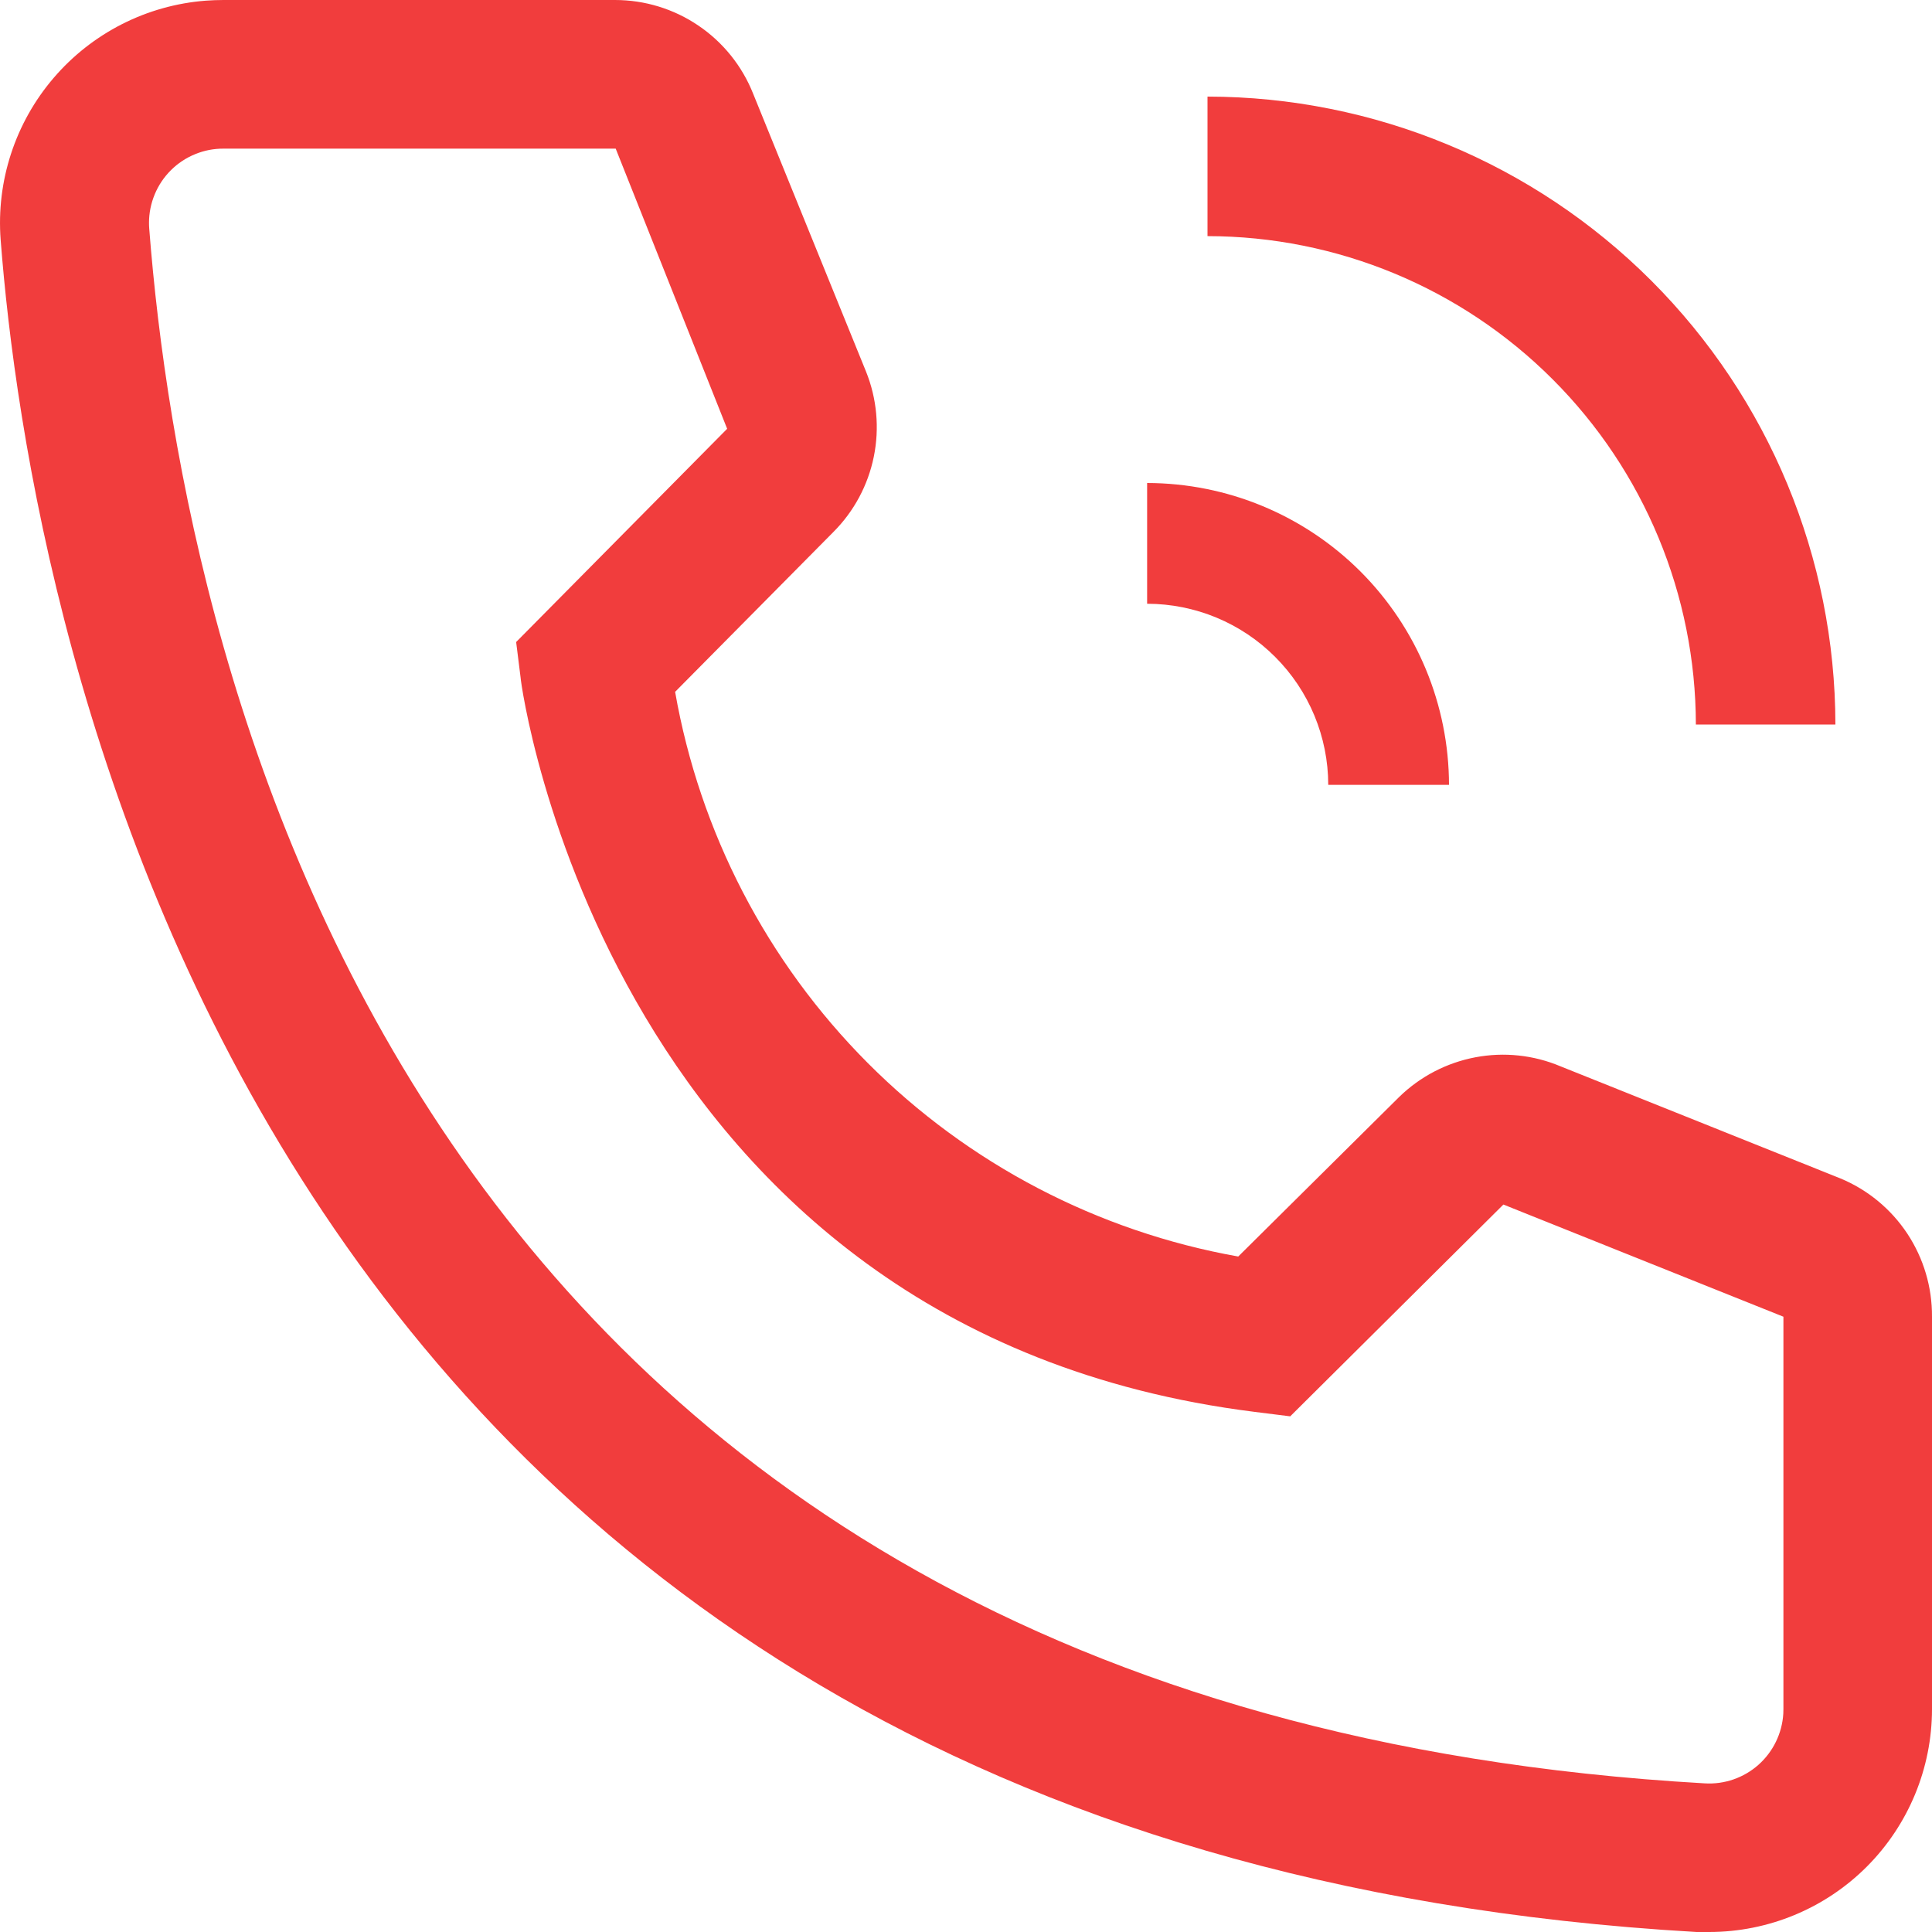
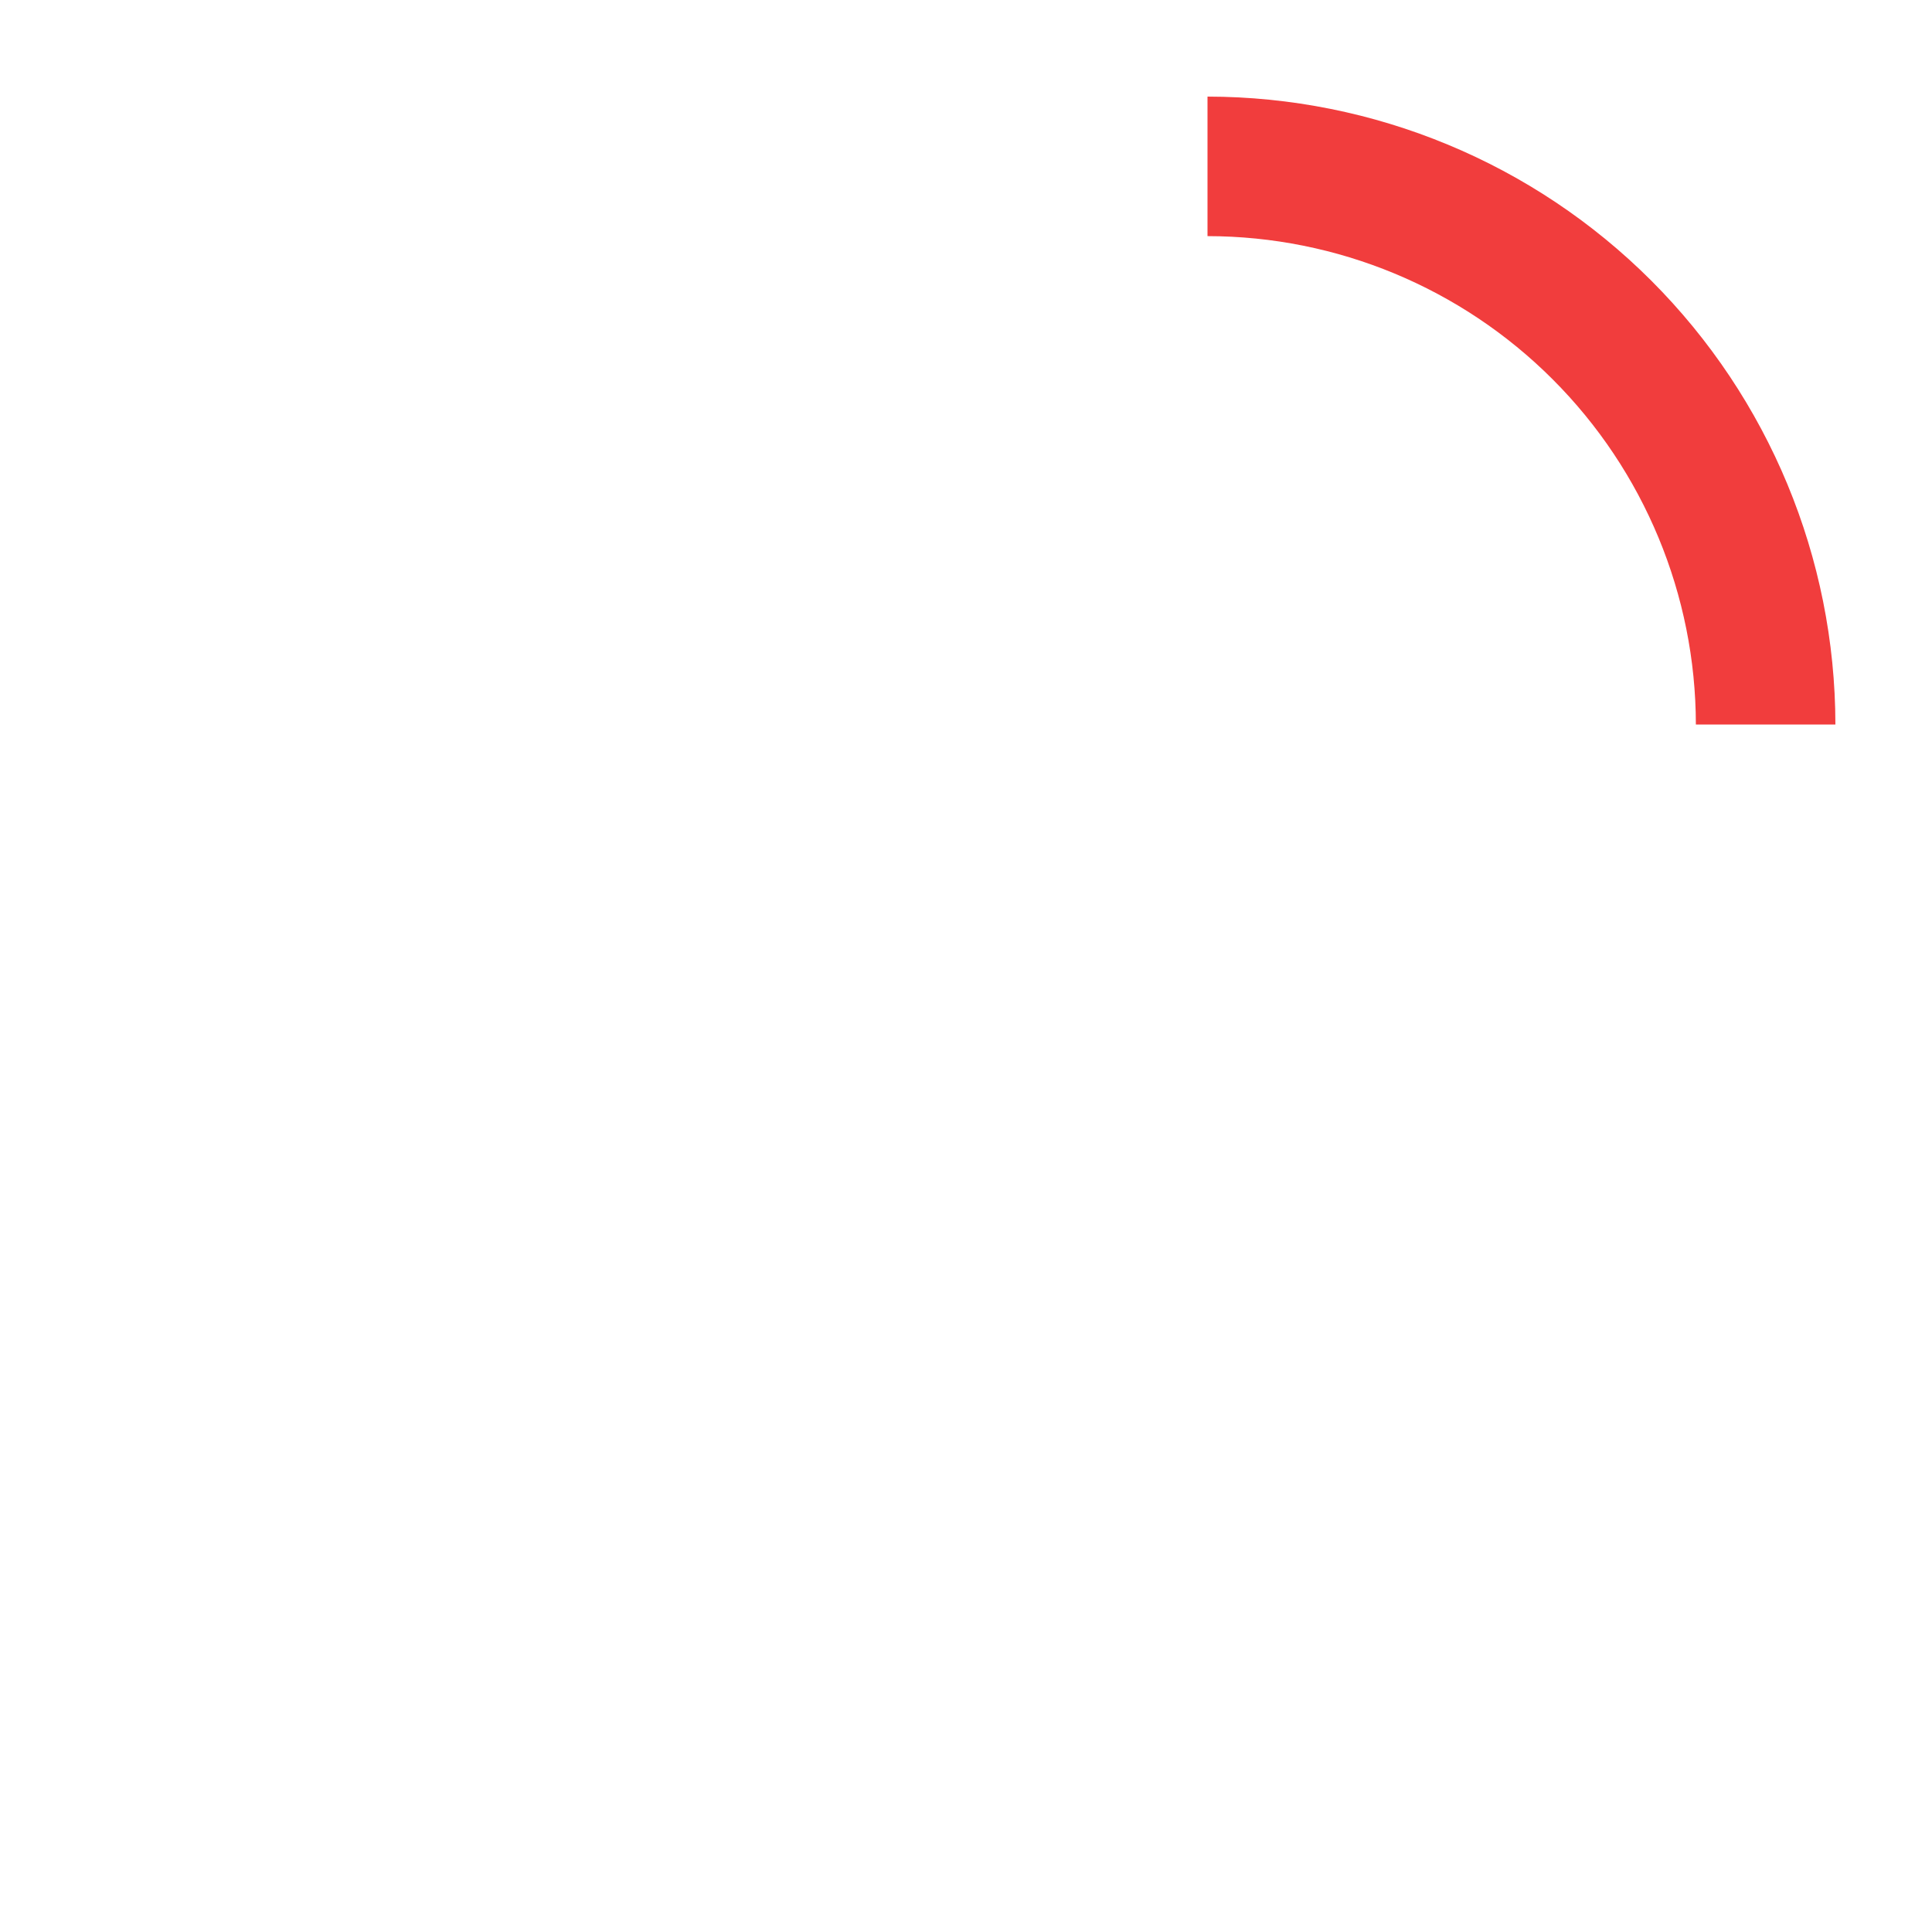
<svg xmlns="http://www.w3.org/2000/svg" width="32" height="32" viewBox="0 0 32 32" fill="none">
  <g clip-path="url(#clip0_2451_11494)">
-     <path d="M24 13H22C21.999 12.205 21.683 11.442 21.12 10.88C20.558 10.317 19.795 10.001 19 10V8C20.326 8.002 21.596 8.529 22.534 9.466C23.471 10.404 23.998 11.674 24 13Z" fill="#F13D3D" />
    <path d="M30.4 12H28.089C28.086 9.855 27.233 7.799 25.717 6.283C24.201 4.766 22.145 3.913 20 3.911V1.6C22.757 1.603 25.401 2.699 27.351 4.649C29.3 6.599 30.397 9.242 30.4 12Z" fill="#F13D3D" />
-     <path d="M28.309 32H28.1C3.923 30.609 0.491 10.203 0.011 3.975C-0.064 2.999 0.252 2.033 0.889 1.29C1.526 0.546 2.432 0.086 3.408 0.011C3.505 0.004 3.603 1.15396e-06 3.702 1.15396e-06H10.186C10.679 -0 11.16 0.147 11.568 0.424C11.976 0.7 12.292 1.093 12.474 1.551L14.344 6.154C14.524 6.601 14.569 7.092 14.473 7.564C14.377 8.037 14.144 8.471 13.803 8.812L11.182 11.459C11.59 13.786 12.704 15.932 14.372 17.606C16.04 19.279 18.183 20.398 20.509 20.812L23.178 18.166C23.525 17.829 23.962 17.602 24.437 17.512C24.912 17.422 25.403 17.474 25.848 17.662L30.487 19.52C30.938 19.708 31.322 20.026 31.592 20.434C31.861 20.842 32.003 21.32 32 21.809V28.308C32 29.287 31.611 30.226 30.919 30.919C30.227 31.611 29.288 32 28.309 32ZM3.702 2.462C3.54 2.461 3.38 2.492 3.231 2.554C3.081 2.615 2.945 2.705 2.831 2.819C2.716 2.933 2.625 3.069 2.563 3.218C2.501 3.367 2.468 3.527 2.468 3.689C2.468 3.723 2.469 3.757 2.472 3.791C3.038 11.077 6.667 28.308 28.235 29.538C28.561 29.558 28.881 29.447 29.125 29.231C29.369 29.014 29.517 28.71 29.537 28.384L29.539 28.308V21.809L24.901 19.951L21.37 23.459L20.779 23.385C10.075 22.043 8.623 11.335 8.623 11.225L8.549 10.634L12.044 7.102L10.198 2.462H3.702Z" fill="#F13D3D" />
  </g>
  <defs>
    <clipPath id="clip0_2451_11494">
      <rect width="32" height="32" fill="white" />
    </clipPath>
  </defs>
</svg>